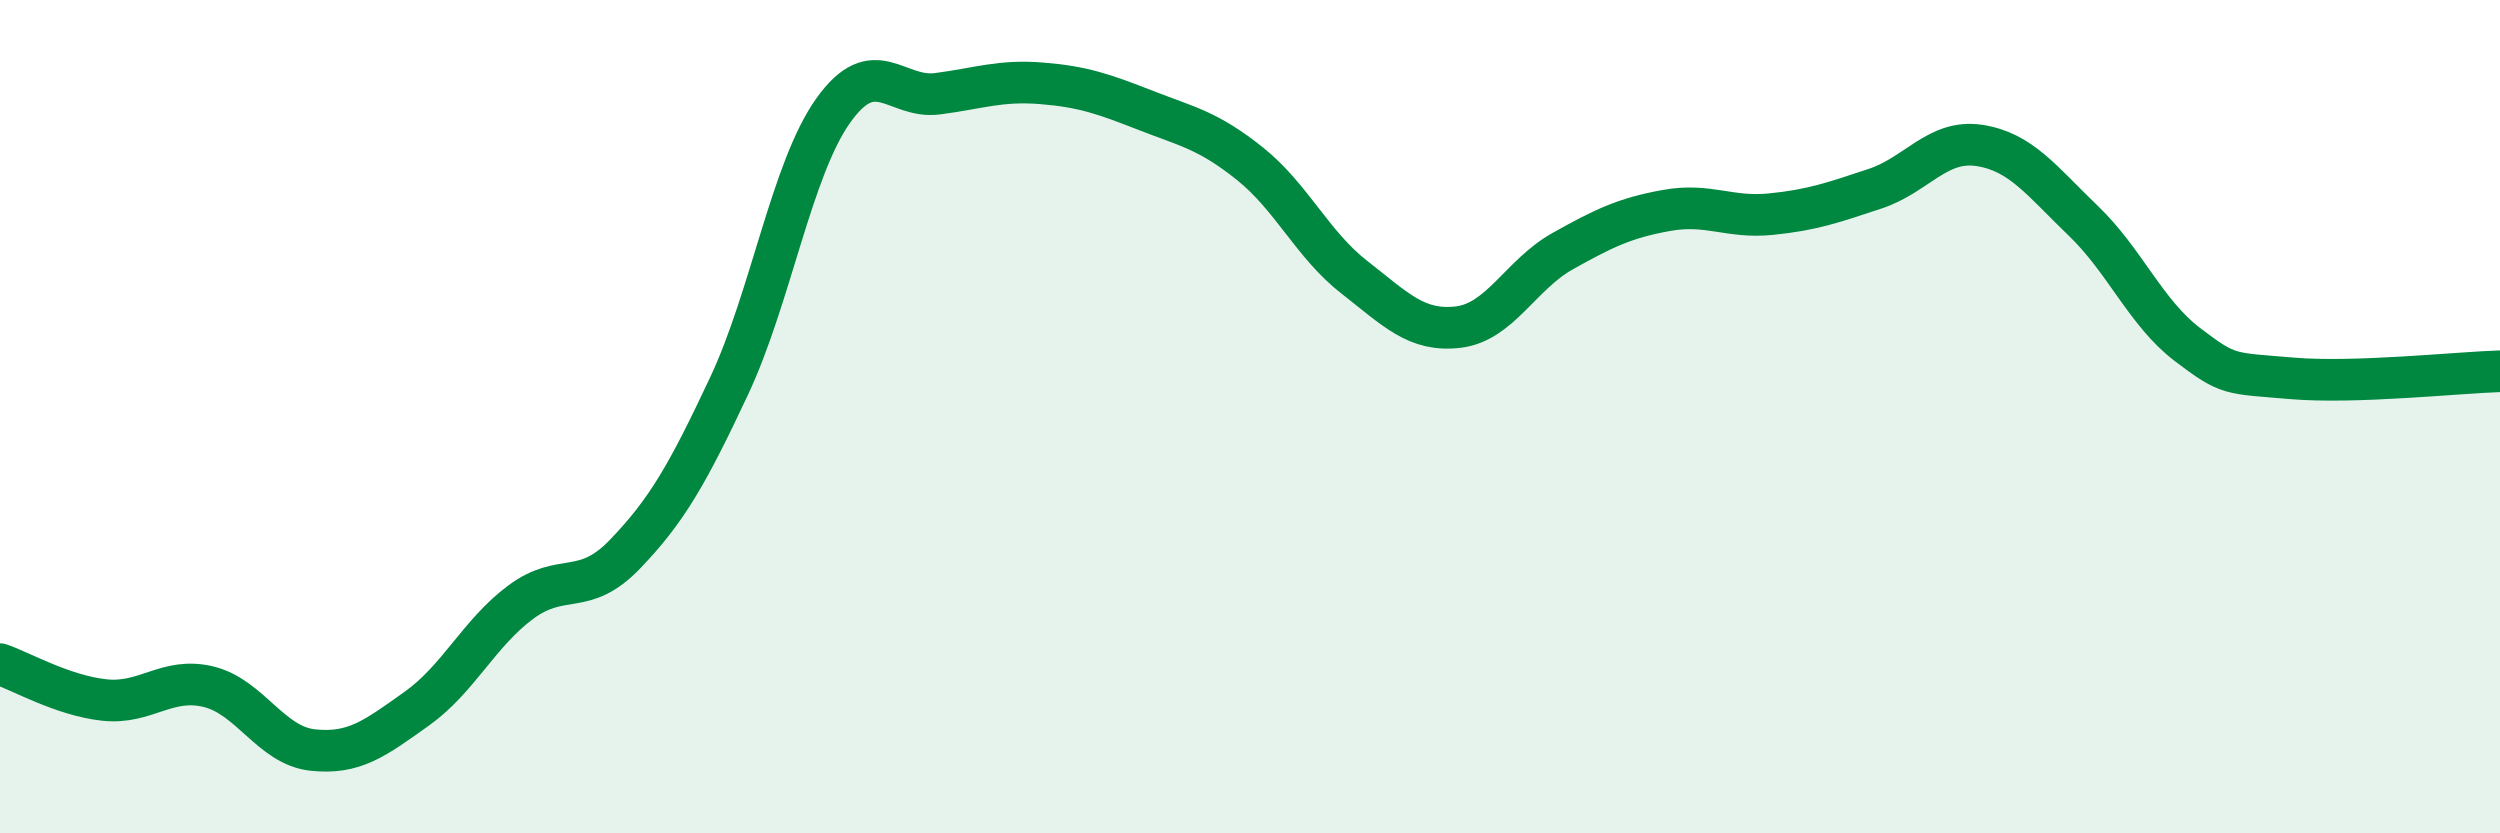
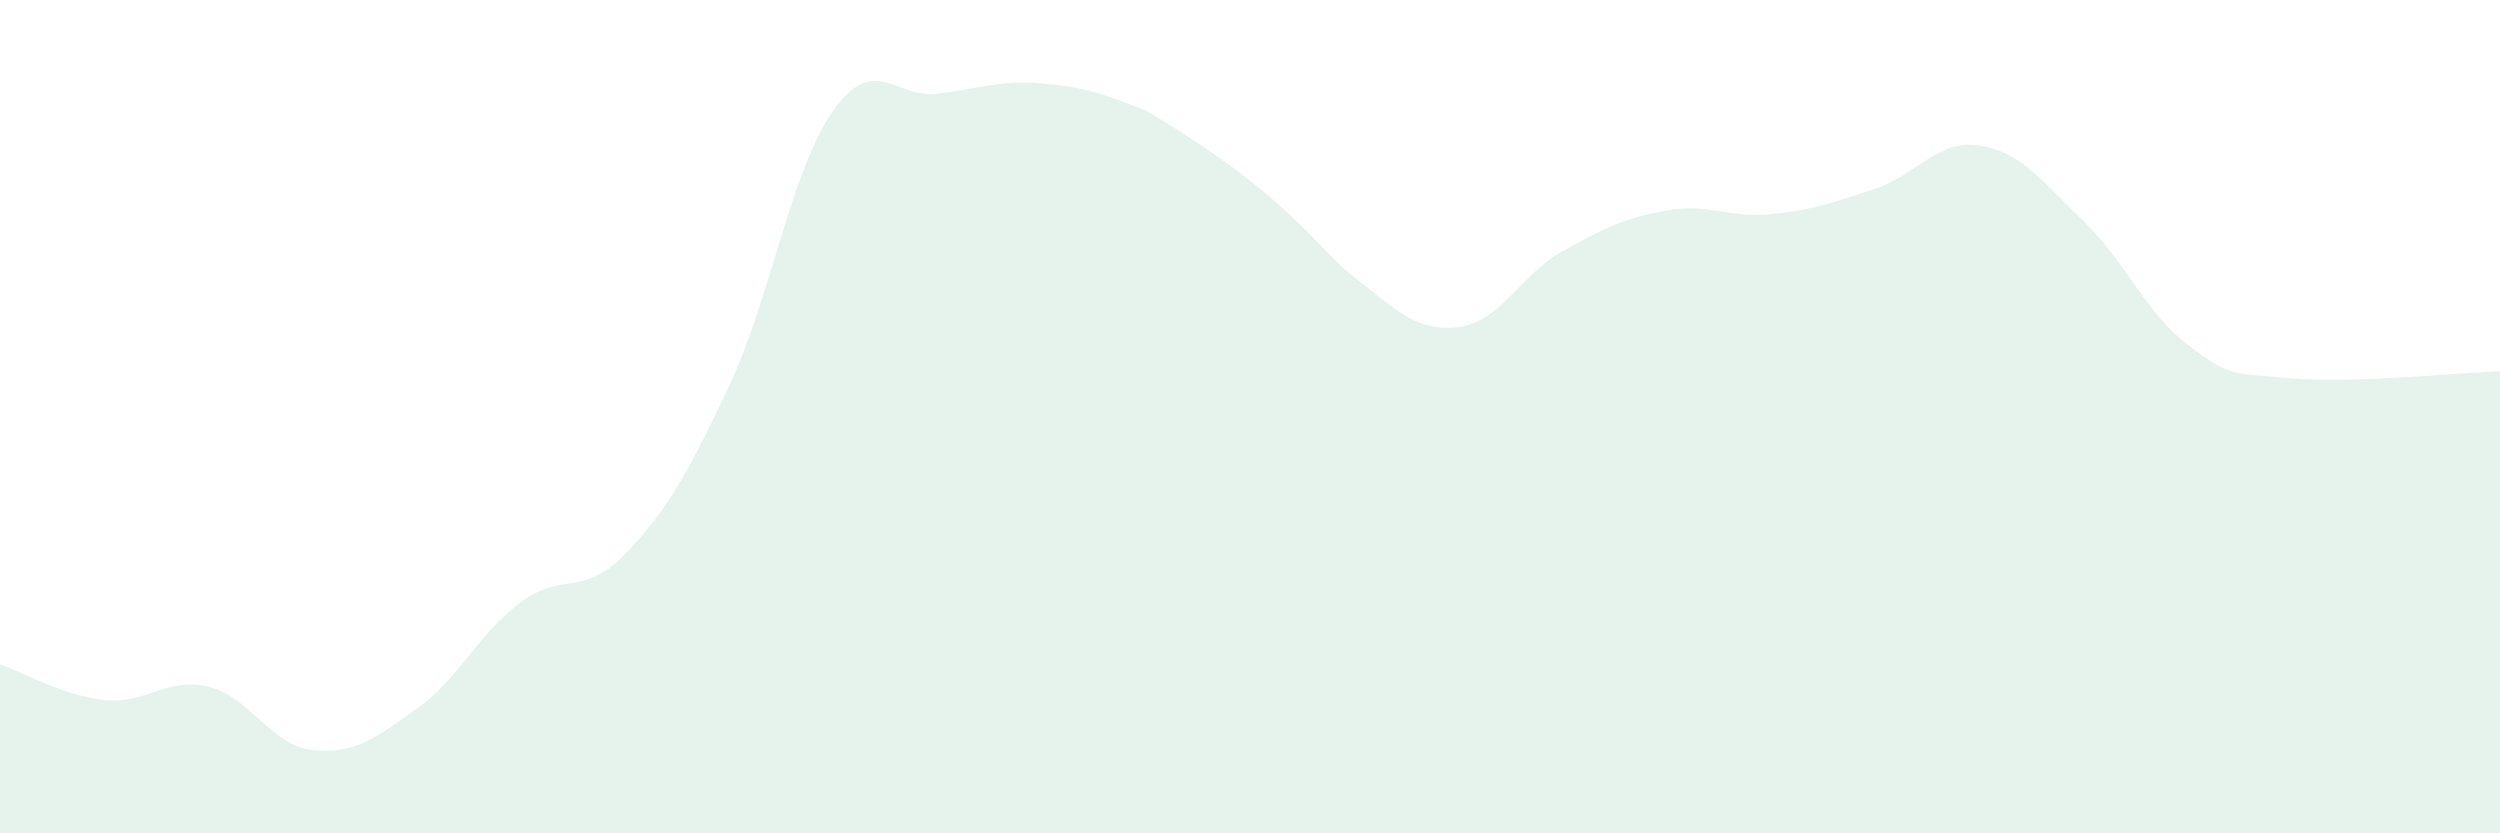
<svg xmlns="http://www.w3.org/2000/svg" width="60" height="20" viewBox="0 0 60 20">
-   <path d="M 0,15.94 C 0.5,16.11 1.5,16.69 2.5,16.8 C 3.5,16.91 4,16.24 5,16.48 C 6,16.72 6.5,17.89 7.5,18 C 8.5,18.11 9,17.72 10,17.01 C 11,16.3 11.5,15.19 12.5,14.45 C 13.5,13.71 14,14.34 15,13.3 C 16,12.26 16.5,11.39 17.5,9.26 C 18.5,7.13 19,4.05 20,2.65 C 21,1.25 21.5,2.38 22.5,2.25 C 23.5,2.12 24,1.92 25,2 C 26,2.08 26.5,2.26 27.5,2.65 C 28.5,3.04 29,3.13 30,3.93 C 31,4.73 31.5,5.87 32.5,6.65 C 33.5,7.43 34,7.97 35,7.85 C 36,7.73 36.5,6.59 37.5,6.03 C 38.5,5.47 39,5.23 40,5.05 C 41,4.87 41.5,5.24 42.5,5.14 C 43.5,5.04 44,4.86 45,4.53 C 46,4.2 46.5,3.34 47.5,3.49 C 48.5,3.64 49,4.34 50,5.3 C 51,6.26 51.5,7.51 52.5,8.27 C 53.5,9.03 53.5,8.95 55,9.08 C 56.5,9.21 59,8.94 60,8.91L60 20L0 20Z" fill="#008740" opacity="0.1" stroke-linecap="round" stroke-linejoin="round" />
-   <path d="M 0,15.94 C 0.5,16.11 1.5,16.69 2.5,16.8 C 3.5,16.91 4,16.24 5,16.48 C 6,16.72 6.5,17.89 7.5,18 C 8.5,18.11 9,17.72 10,17.01 C 11,16.3 11.5,15.19 12.5,14.45 C 13.5,13.71 14,14.34 15,13.3 C 16,12.26 16.5,11.39 17.5,9.26 C 18.5,7.13 19,4.05 20,2.65 C 21,1.25 21.5,2.38 22.5,2.25 C 23.5,2.12 24,1.92 25,2 C 26,2.08 26.5,2.26 27.5,2.65 C 28.5,3.04 29,3.13 30,3.93 C 31,4.73 31.5,5.87 32.5,6.65 C 33.5,7.43 34,7.97 35,7.85 C 36,7.73 36.5,6.59 37.5,6.03 C 38.5,5.47 39,5.23 40,5.05 C 41,4.87 41.5,5.24 42.5,5.14 C 43.5,5.04 44,4.86 45,4.53 C 46,4.2 46.5,3.34 47.5,3.49 C 48.5,3.64 49,4.34 50,5.3 C 51,6.26 51.5,7.51 52.5,8.27 C 53.5,9.03 53.5,8.95 55,9.08 C 56.5,9.21 59,8.94 60,8.91" stroke="#008740" stroke-width="1" fill="none" stroke-linecap="round" stroke-linejoin="round" />
+   <path d="M 0,15.94 C 0.5,16.11 1.5,16.69 2.5,16.8 C 3.5,16.91 4,16.24 5,16.48 C 6,16.72 6.5,17.89 7.5,18 C 8.5,18.11 9,17.72 10,17.01 C 11,16.3 11.5,15.19 12.5,14.45 C 13.5,13.71 14,14.34 15,13.3 C 16,12.26 16.5,11.39 17.5,9.26 C 18.5,7.13 19,4.05 20,2.65 C 21,1.25 21.5,2.38 22.5,2.25 C 23.5,2.12 24,1.92 25,2 C 26,2.08 26.5,2.26 27.5,2.65 C 31,4.73 31.5,5.87 32.5,6.65 C 33.5,7.43 34,7.97 35,7.85 C 36,7.73 36.5,6.59 37.5,6.03 C 38.5,5.47 39,5.23 40,5.05 C 41,4.87 41.5,5.24 42.5,5.14 C 43.5,5.04 44,4.86 45,4.53 C 46,4.2 46.5,3.34 47.5,3.49 C 48.5,3.64 49,4.34 50,5.3 C 51,6.26 51.5,7.51 52.5,8.27 C 53.5,9.03 53.5,8.95 55,9.08 C 56.5,9.21 59,8.94 60,8.91L60 20L0 20Z" fill="#008740" opacity="0.1" stroke-linecap="round" stroke-linejoin="round" />
</svg>